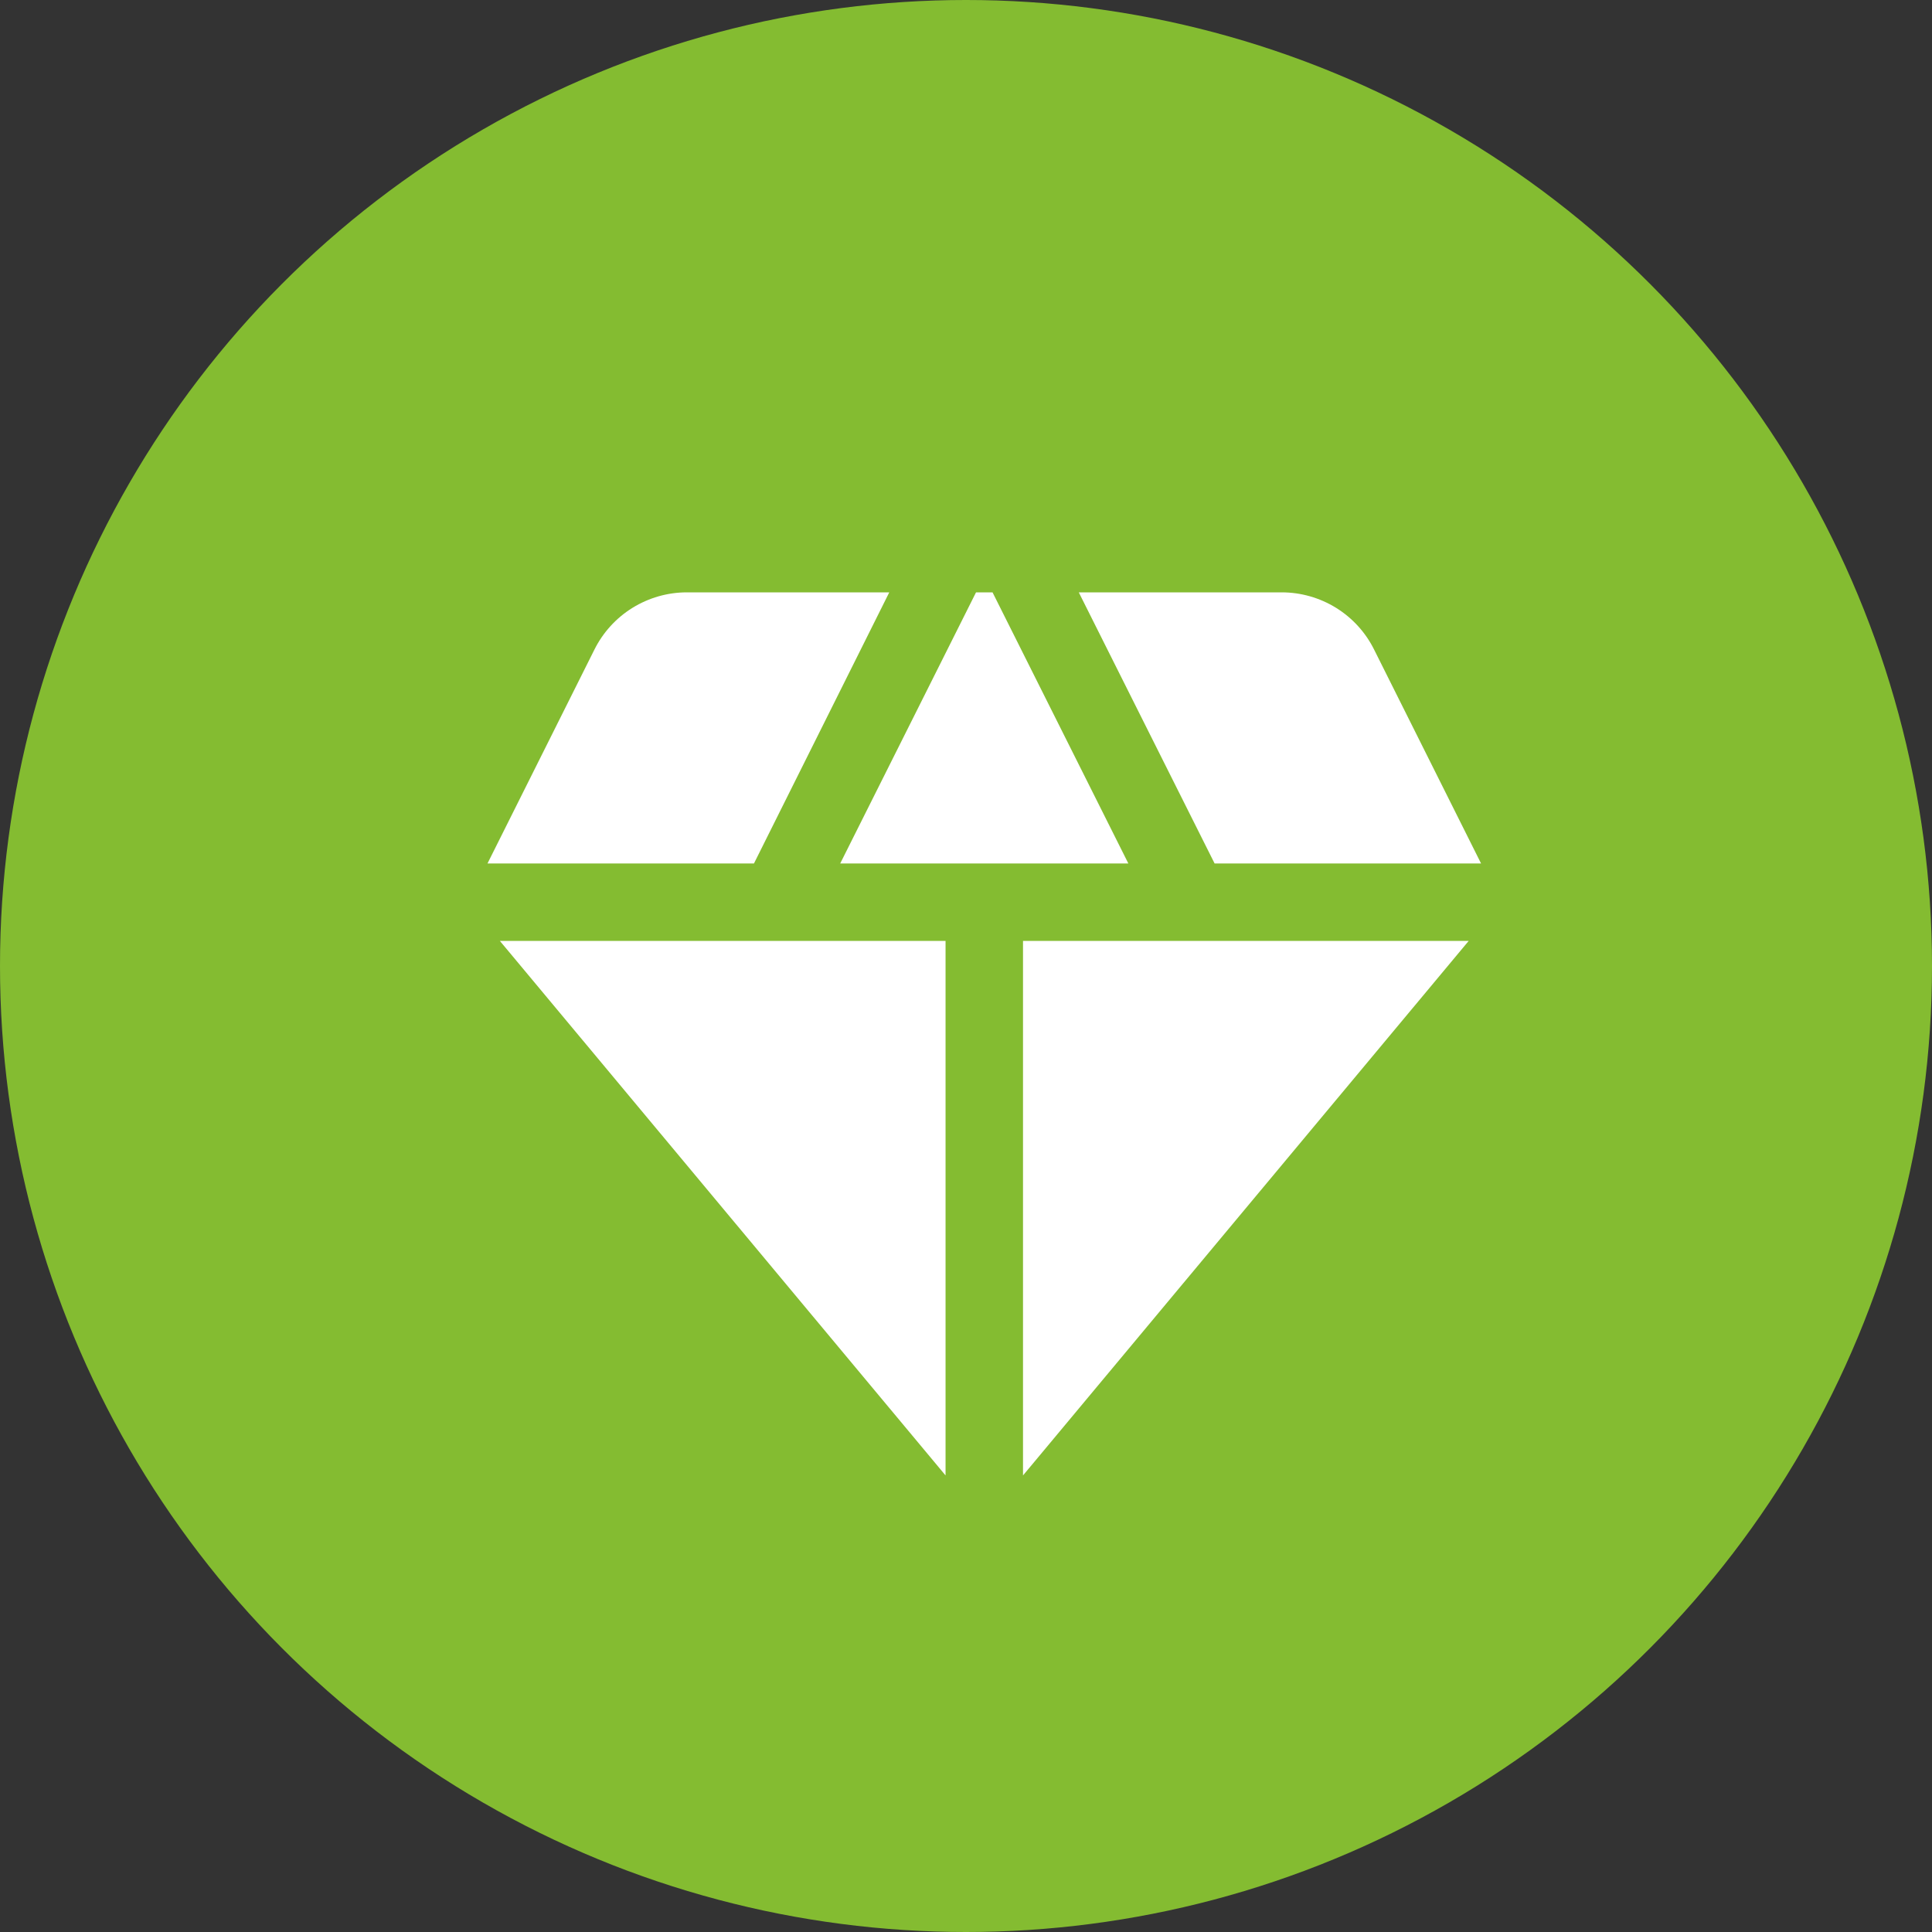
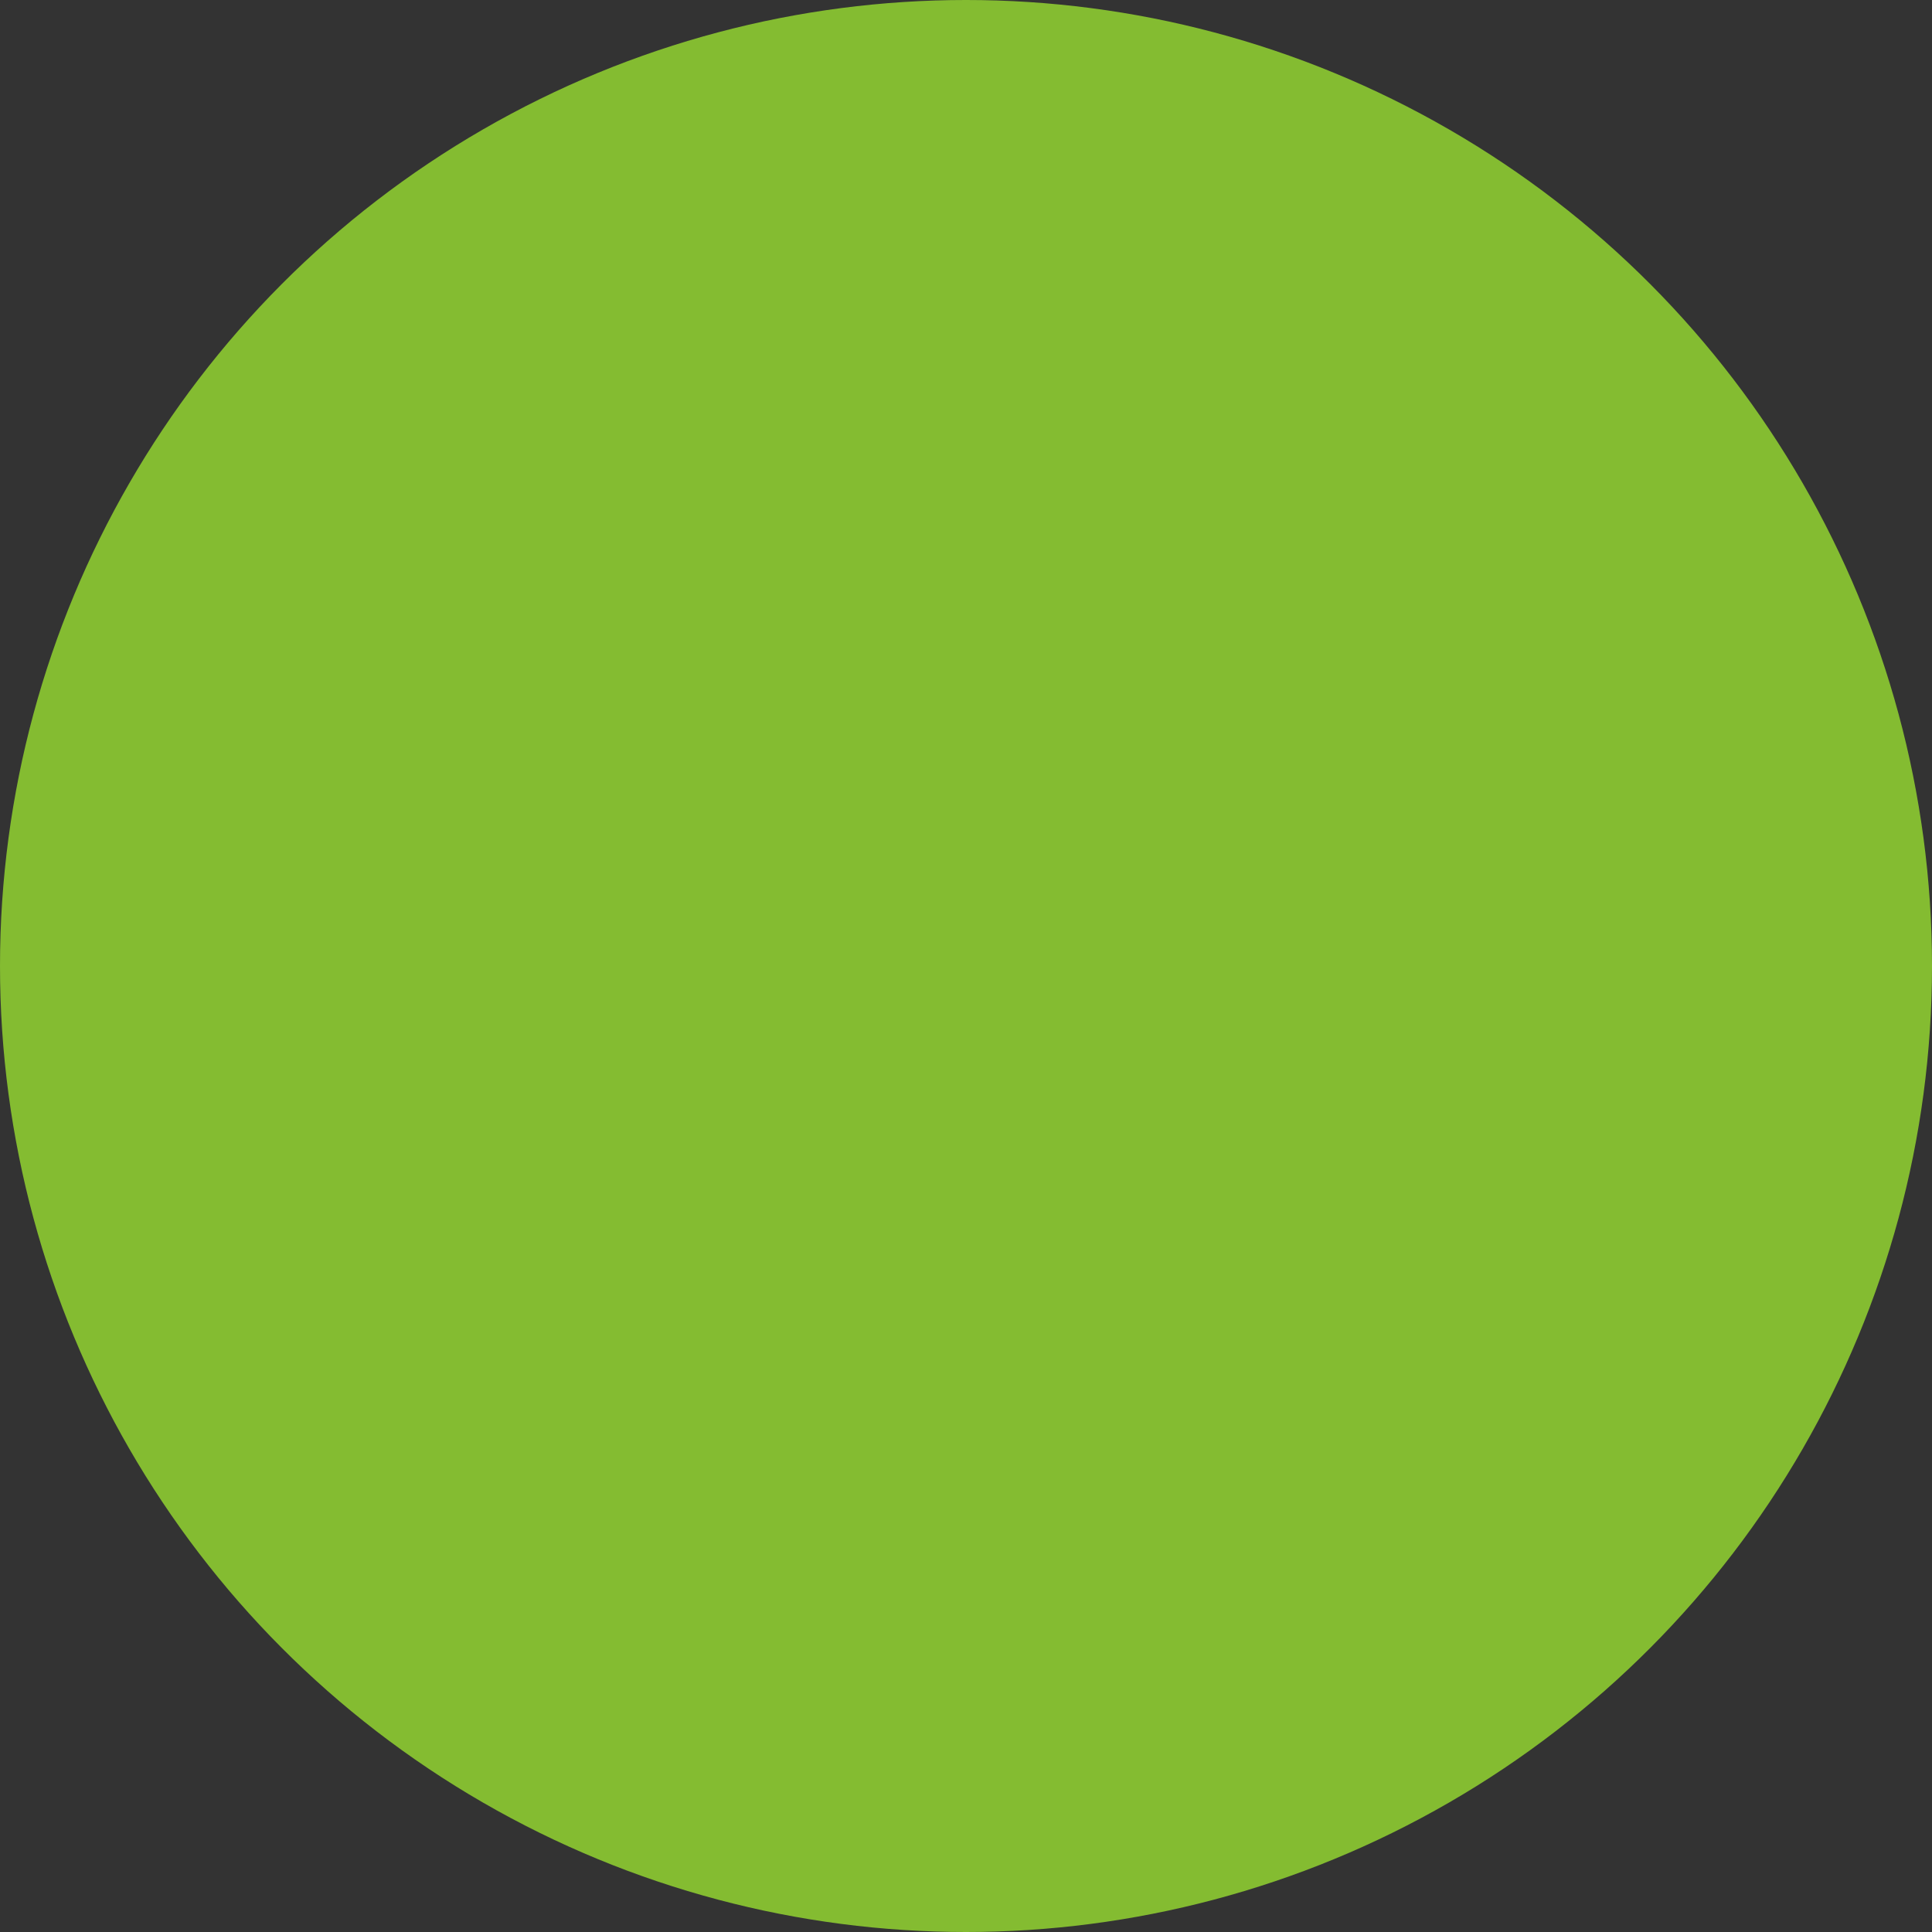
<svg xmlns="http://www.w3.org/2000/svg" width="53" height="53" viewBox="0 0 53 53" fill="none">
  <rect x="0" y="0" width="53" height="53" fill="#333333" stroke="none" />
  <circle cx="26.5" cy="26.5" r="26.5" fill="#84BC31" />
-   <path d="M27.228 16.25H26.775L23.049 23.688H30.954L27.228 16.25ZM33.32 23.688H40.63L37.697 17.823C37.463 17.35 37.101 16.953 36.653 16.675C36.205 16.398 35.688 16.25 35.161 16.25H29.594L33.32 23.688ZM40.29 25.812H28.064V40.475L40.29 25.812ZM25.939 40.475V25.812H13.713L25.939 40.475ZM20.683 23.688L24.395 16.25H18.841C18.314 16.25 17.798 16.398 17.35 16.675C16.902 16.953 16.54 17.35 16.305 17.823L13.373 23.688H20.683Z" fill="white" />
</svg>